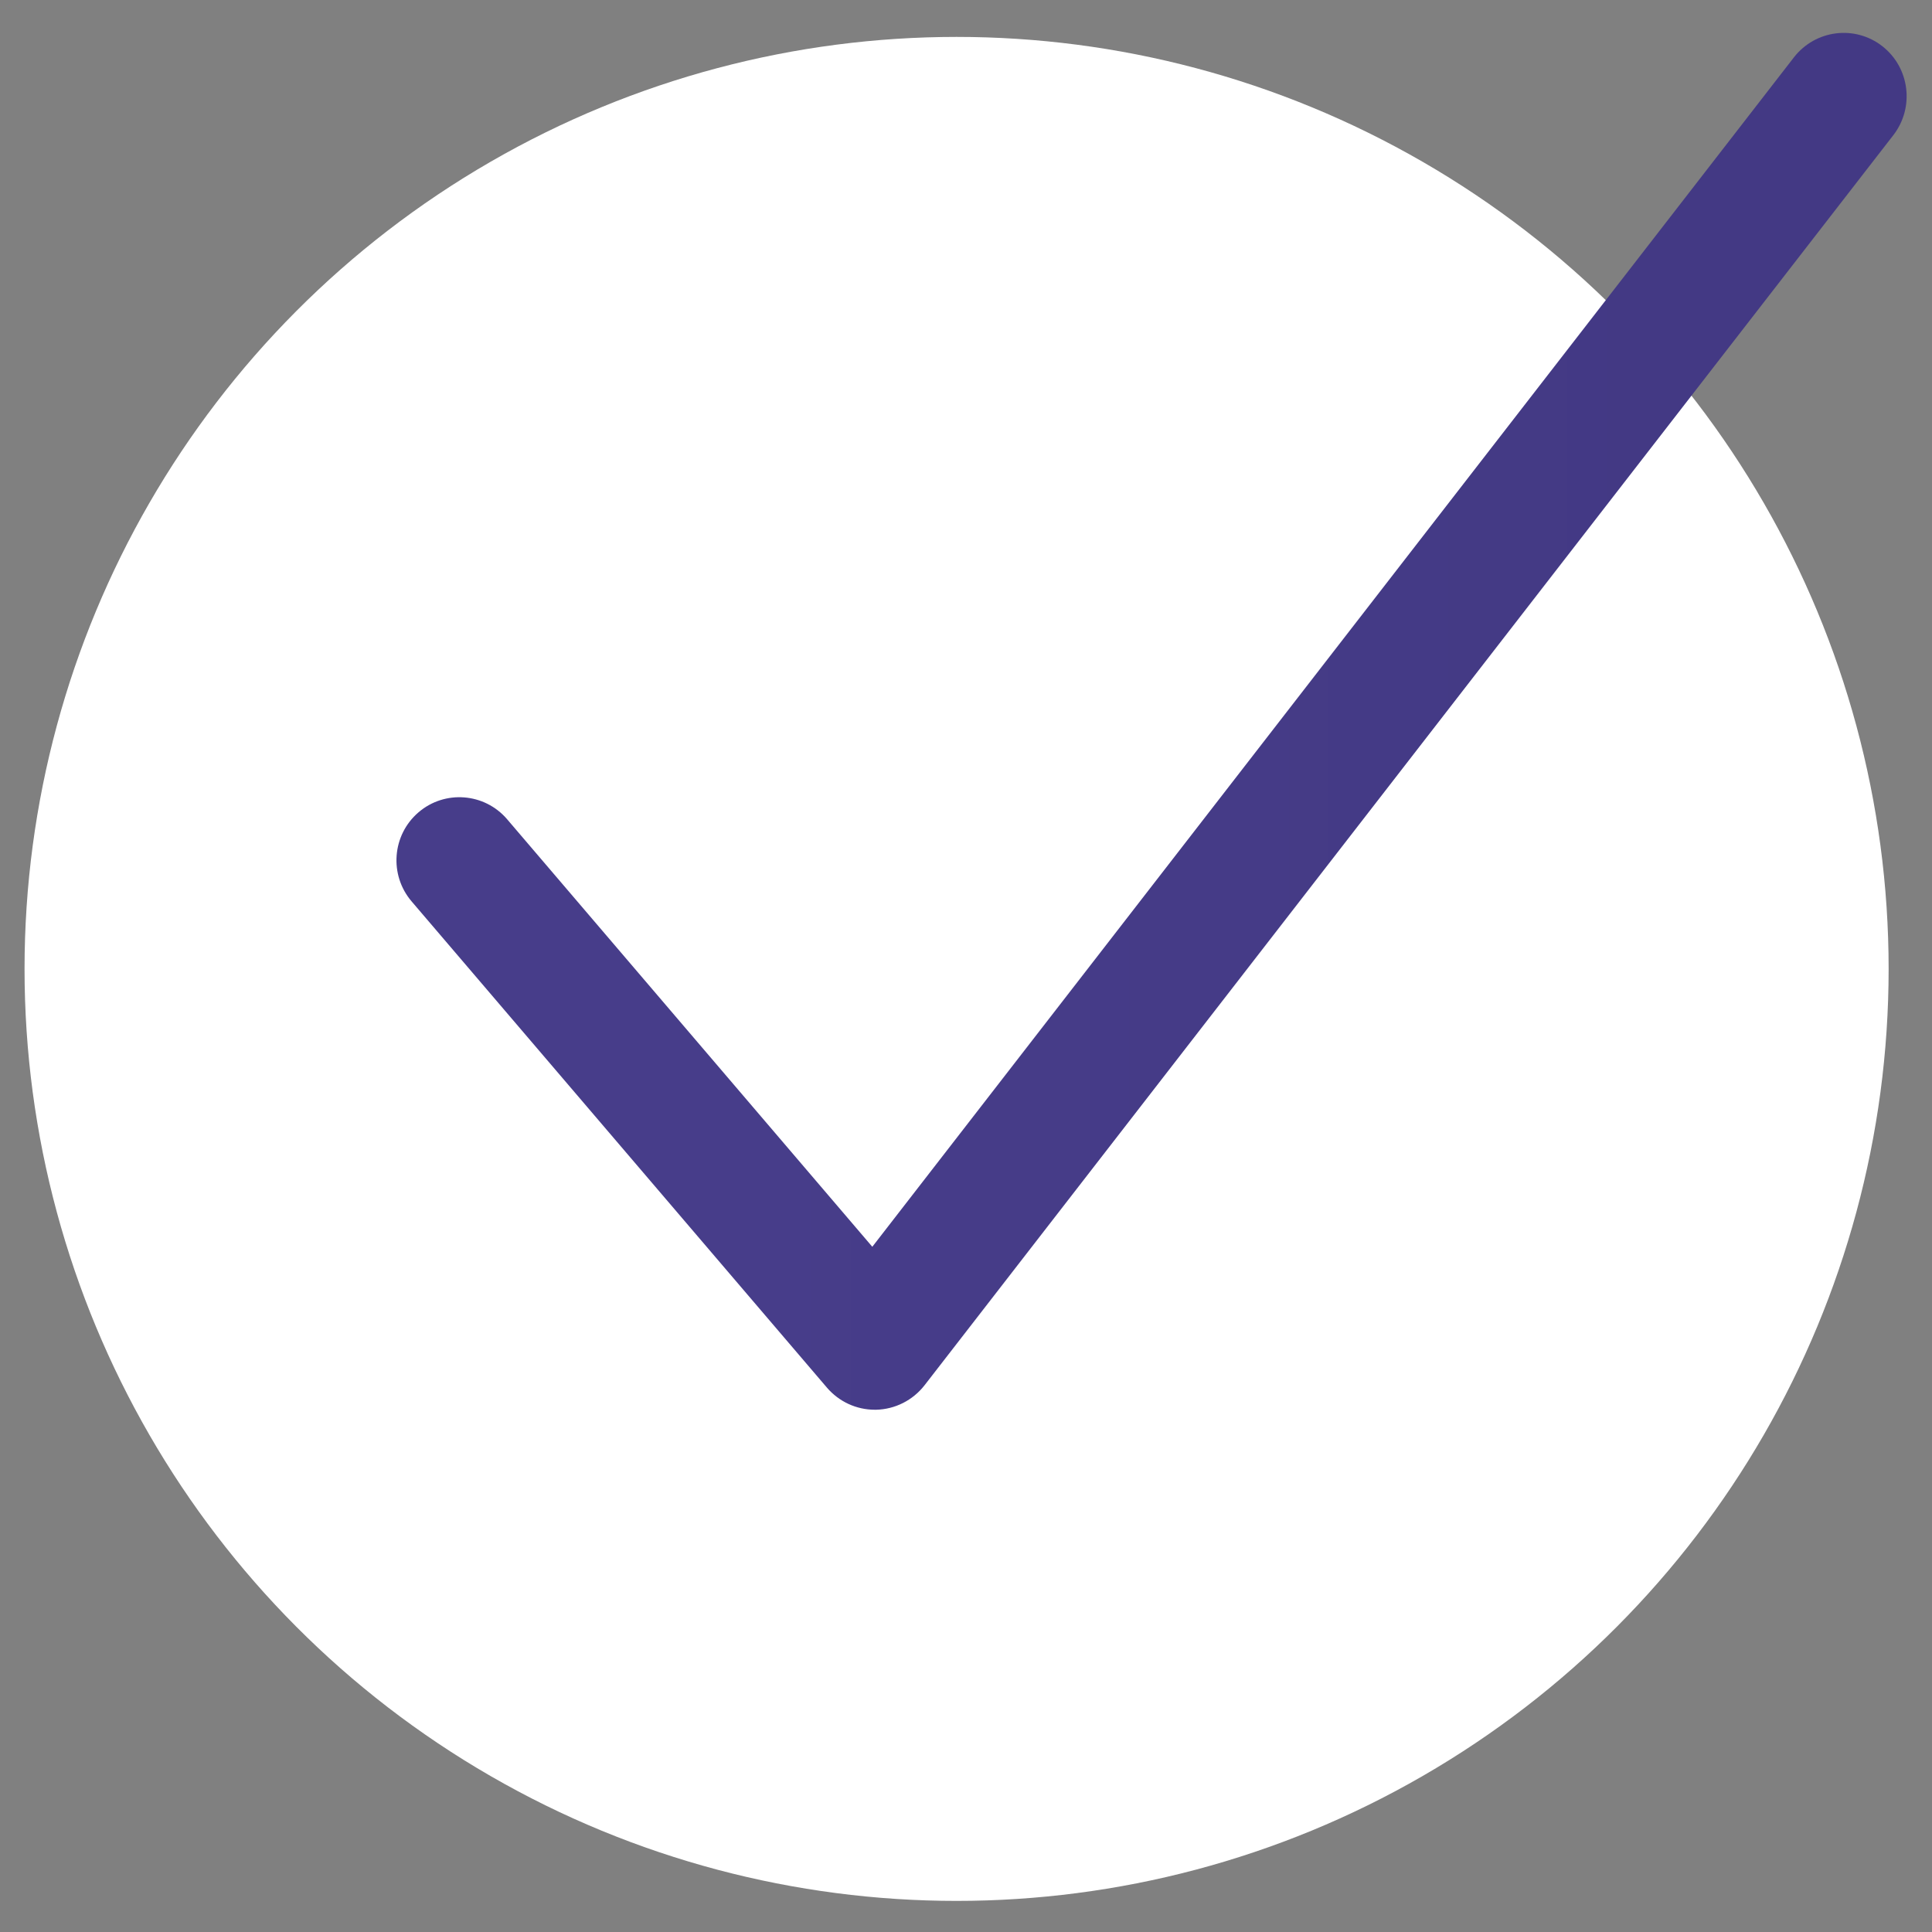
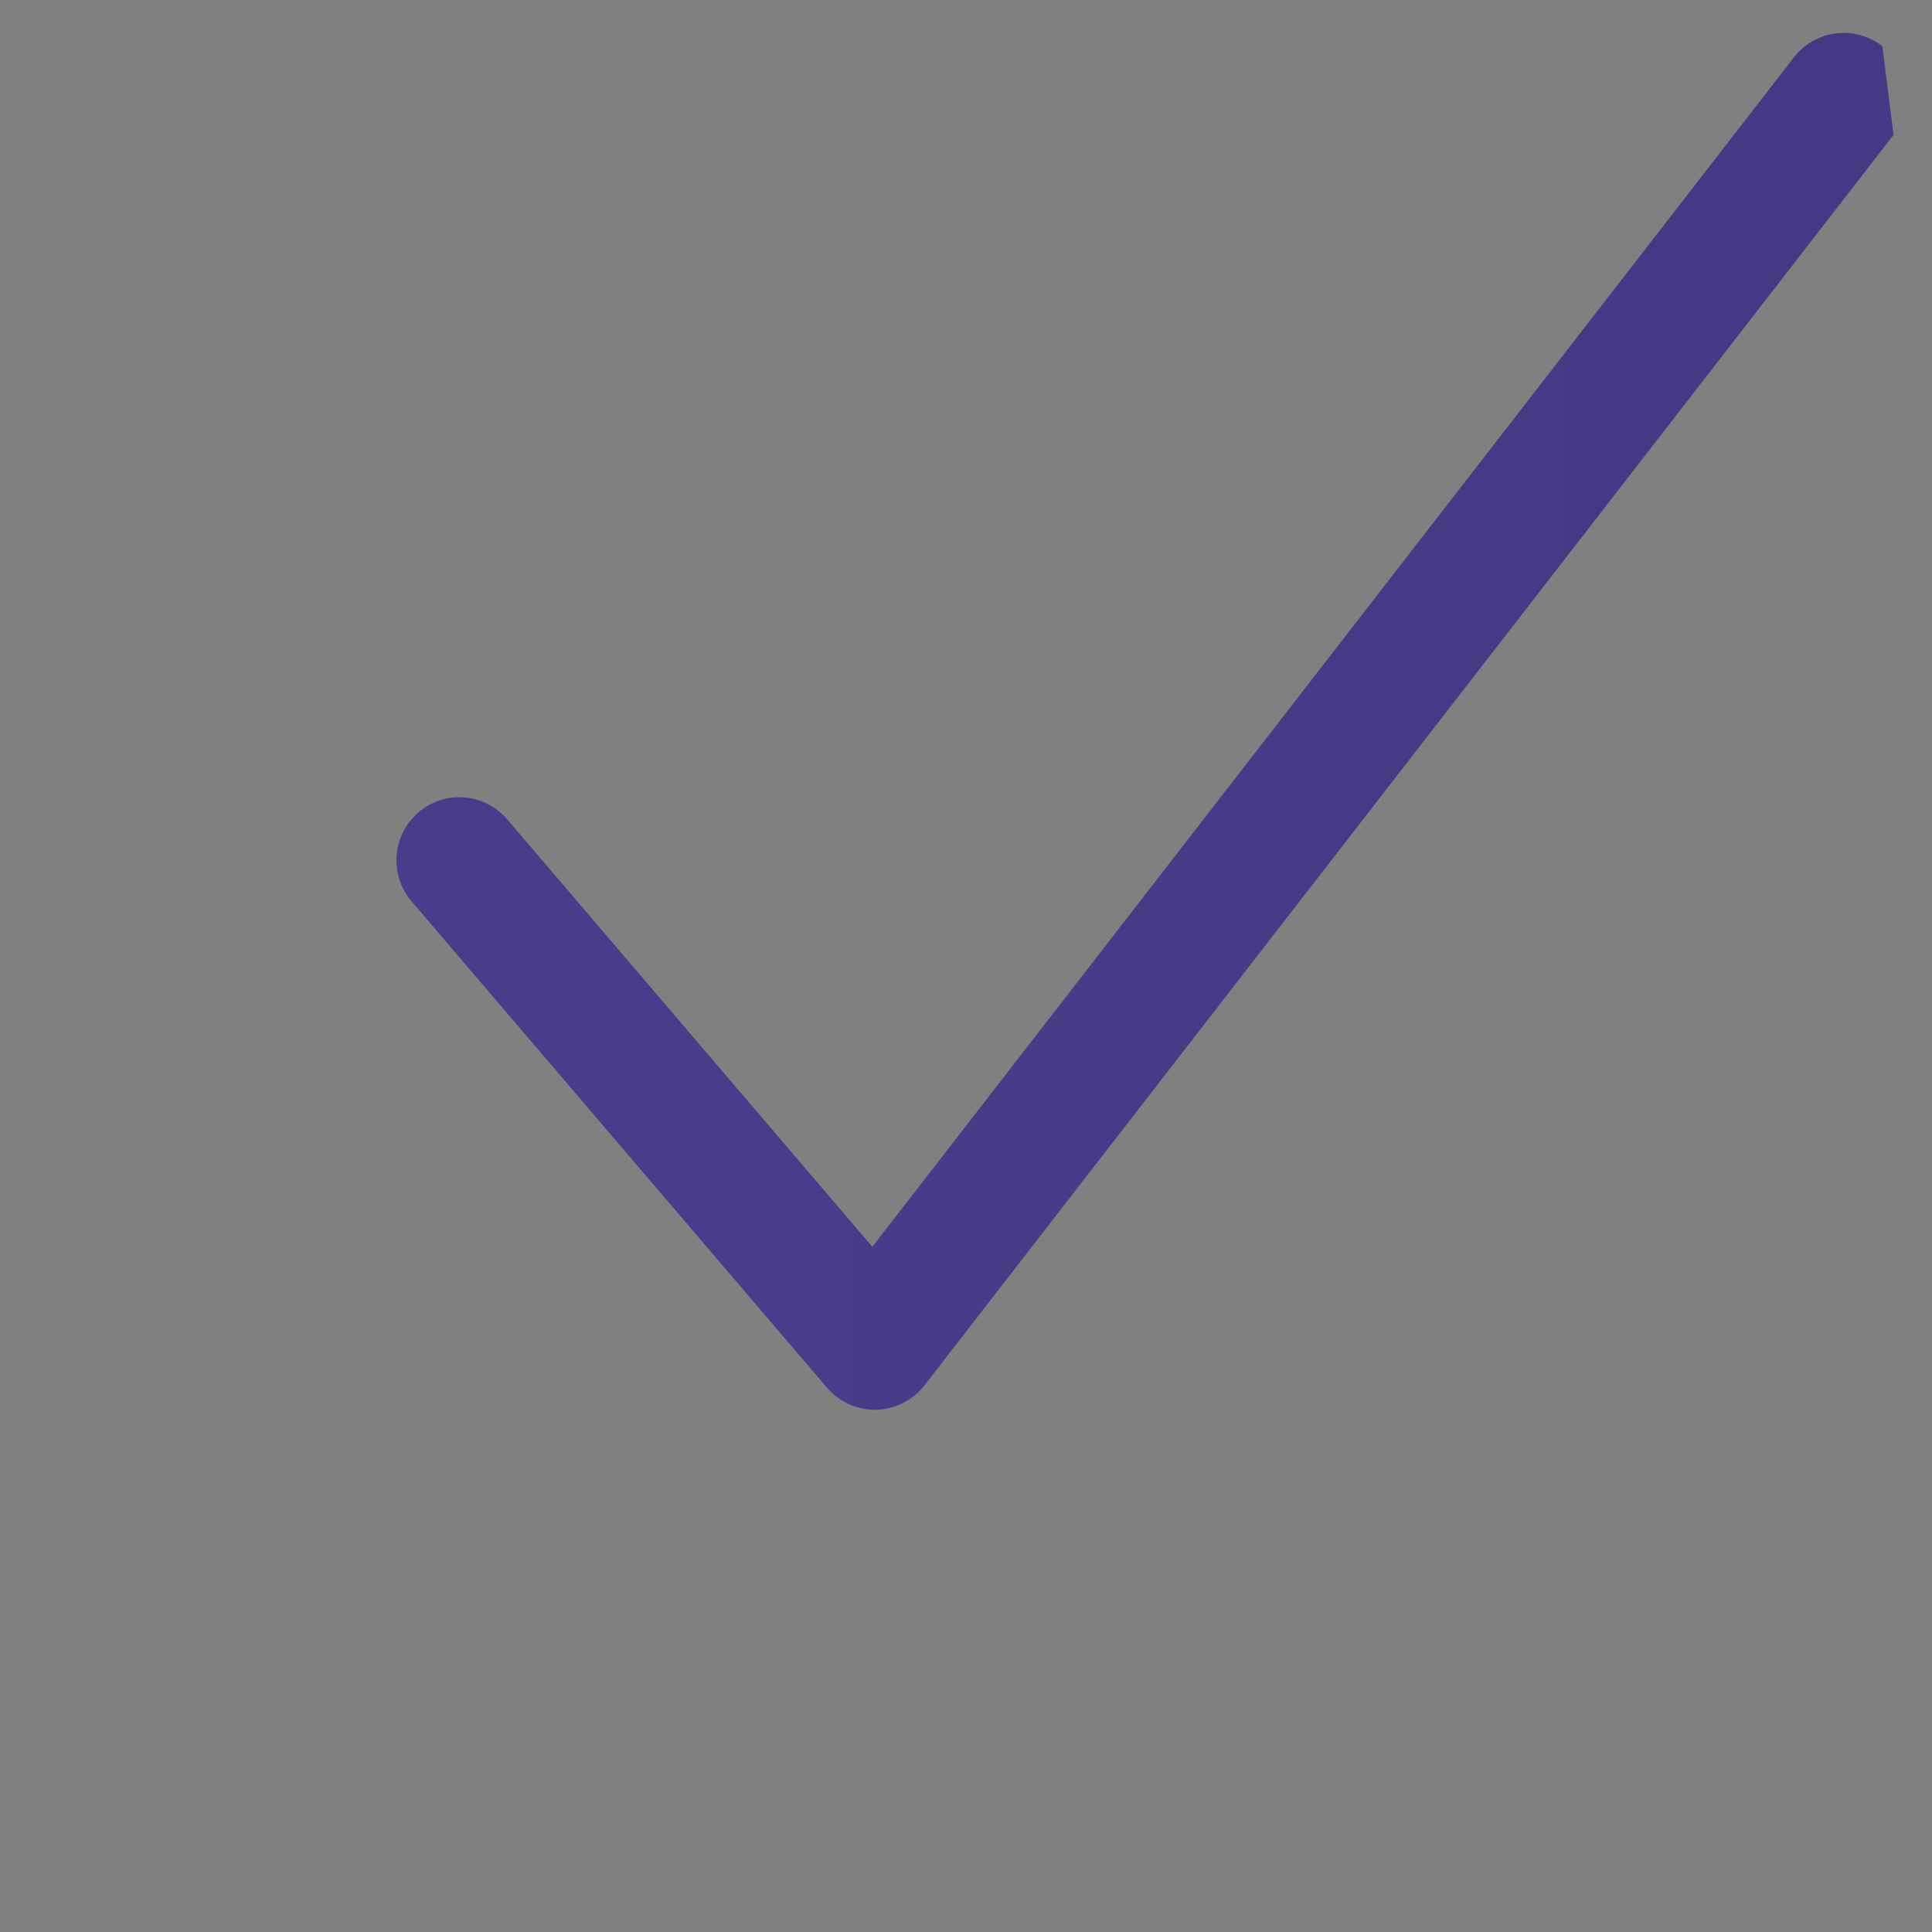
<svg xmlns="http://www.w3.org/2000/svg" width="100%" height="100%" viewBox="0 0 5000 5000" version="1.1" xml:space="preserve" style="fill-rule:evenodd;clip-rule:evenodd;stroke-linejoin:round;stroke-miterlimit:2;">
  <rect x="0" y="0" width="5000" height="5000" fill="#808080" stroke="none" />
  <g transform="matrix(1,0,0,1,-57759,-625)">
    <g id="CircleCheck" transform="matrix(1.602,0,0,1.295,-34776.5,-184.72)">
      <rect x="57759.1" y="625.447" width="3120.91" height="3862.12" style="fill:none;" />
      <g transform="matrix(0.827,0,0,1.023,5234.32,2397.83)">
        <g transform="matrix(4.028,0,0,4.028,-182730,4625.26)">
-           <circle cx="61597.6" cy="-1108.54" r="452.003" style="fill:white;" />
-         </g>
+           </g>
        <g transform="matrix(86.764,0,0,-86.764,64291,-70992.9)">
          <clipPath id="_clip1">
-             <path d="M33.453,-799.3C32.835,-798.817 31.945,-798.93 31.463,-799.55L10.713,-826.331L2.491,-816.705C1.982,-816.109 1.085,-816.041 0.494,-816.551C-0.1,-817.062 -0.168,-817.959 0.341,-818.555L9.692,-829.503C9.962,-829.818 10.354,-830 10.767,-830L10.801,-830C11.225,-829.99 11.624,-829.788 11.887,-829.452L33.705,-801.297C34.18,-800.677 34.071,-799.783 33.453,-799.3Z" clip-rule="nonzero" />
+             <path d="M33.453,-799.3C32.835,-798.817 31.945,-798.93 31.463,-799.55L10.713,-826.331L2.491,-816.705C1.982,-816.109 1.085,-816.041 0.494,-816.551C-0.1,-817.062 -0.168,-817.959 0.341,-818.555L9.692,-829.503C9.962,-829.818 10.354,-830 10.767,-830L10.801,-830C11.225,-829.99 11.624,-829.788 11.887,-829.452L33.705,-801.297Z" clip-rule="nonzero" />
          </clipPath>
          <g clip-path="url(#_clip1)">
            <rect x="-478" y="-1851" width="1440" height="2903" style="fill:url(#_Linear2);" />
          </g>
        </g>
      </g>
    </g>
  </g>
  <defs>
    <linearGradient id="_Linear2" x1="0" y1="0" x2="1" y2="0" gradientUnits="userSpaceOnUse" gradientTransform="matrix(21.428,0,0,-21.428,7.576,-814.5)">
      <stop offset="0" style="stop-color:rgb(71,61,138);stop-opacity:1" />
      <stop offset="1" style="stop-color:rgb(67,57,132);stop-opacity:1" />
    </linearGradient>
  </defs>
</svg>